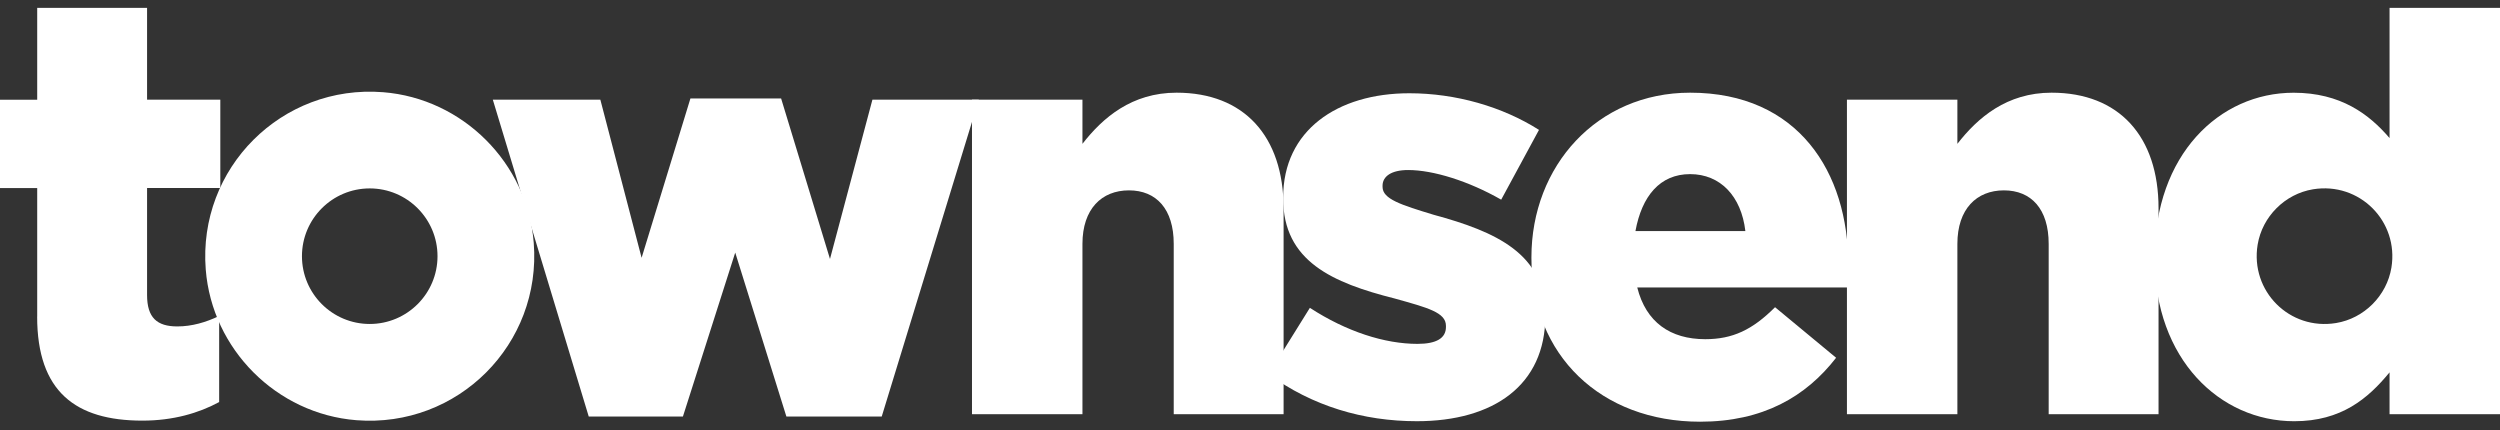
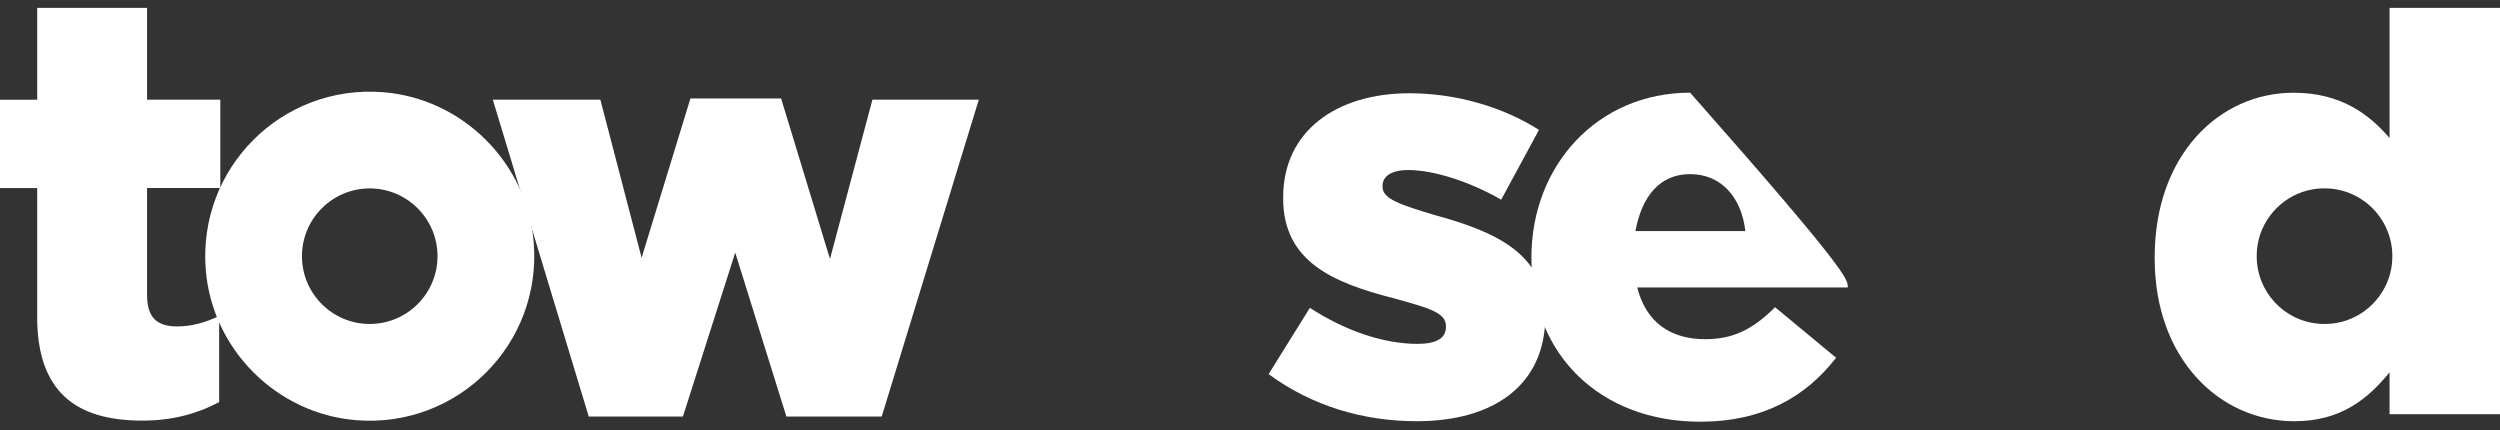
<svg xmlns="http://www.w3.org/2000/svg" width="151" height="26" viewBox="0 0 151 26" fill="none">
  <rect x="0" y="0" width="151" height="26" fill="#333333" stroke="none" />
  <path d="M2.247 19.121V11.359H0V6.022H2.247V0.476H8.883V6.019H13.307V11.357H8.883V17.819C8.883 19.188 9.481 19.716 10.71 19.716C11.587 19.716 12.43 19.471 13.237 19.085V24.284C12.008 24.95 10.462 25.406 8.601 25.406C4.562 25.406 2.244 23.651 2.244 19.121H2.247Z" fill="white" />
  <path d="M29.764 6.02H36.261L38.753 15.572L41.701 5.949H47.18L50.131 15.642L52.694 6.02H59.12L53.256 25.159H47.498L44.408 15.256L41.248 25.159H35.56L29.766 6.02H29.764Z" fill="white" />
-   <path d="M58.708 6.019H65.38V8.688C66.608 7.106 68.363 5.598 71.067 5.598C75.141 5.598 77.529 8.231 77.529 12.585V25.017H70.893V14.729C70.893 12.623 69.839 11.498 68.189 11.498C66.54 11.498 65.38 12.623 65.38 14.729V25.017H58.708V6.019Z" fill="white" />
  <path d="M76.625 22.596L79.117 18.593C81.329 20.034 83.647 20.77 85.615 20.77C86.772 20.77 87.335 20.419 87.335 19.751V19.68C87.335 18.873 86.245 18.59 84.245 18.031C80.487 17.082 77.503 15.783 77.503 11.99V11.919C77.503 7.881 80.769 5.633 85.123 5.633C87.933 5.633 90.743 6.441 92.955 7.845L90.672 12.06C88.704 10.935 86.563 10.27 85.052 10.27C84.033 10.27 83.506 10.655 83.506 11.218V11.289C83.506 12.025 84.631 12.376 86.595 12.973C90.354 13.993 93.338 15.327 93.338 19.015V19.085C93.338 23.265 90.212 25.441 85.576 25.441C82.345 25.441 79.255 24.528 76.622 22.596H76.625Z" fill="white" />
-   <path d="M92.498 15.607V15.536C92.498 10.022 96.466 5.598 102.085 5.598C108.618 5.598 111.637 10.408 111.637 15.992C111.637 16.414 111.637 16.906 111.602 17.362H98.89C99.417 19.468 100.892 20.487 102.998 20.487C104.648 20.487 105.844 19.925 107.213 18.555L110.901 21.609C109.075 23.963 106.477 25.471 102.683 25.471C96.713 25.471 92.498 21.468 92.498 15.604V15.607ZM105.42 13.957C105.175 11.851 103.909 10.517 102.082 10.517C100.256 10.517 99.166 11.851 98.781 13.957H105.417H105.42Z" fill="white" />
-   <path d="M111.555 6.019H118.226V8.688C119.455 7.106 121.21 5.598 123.914 5.598C127.987 5.598 130.376 8.231 130.376 12.585V25.017H123.74V14.729C123.74 12.623 122.686 11.498 121.036 11.498C119.387 11.498 118.226 12.623 118.226 14.729V25.017H111.555V6.019Z" fill="white" />
+   <path d="M92.498 15.607V15.536C92.498 10.022 96.466 5.598 102.085 5.598C111.637 16.414 111.637 16.906 111.602 17.362H98.89C99.417 19.468 100.892 20.487 102.998 20.487C104.648 20.487 105.844 19.925 107.213 18.555L110.901 21.609C109.075 23.963 106.477 25.471 102.683 25.471C96.713 25.471 92.498 21.468 92.498 15.604V15.607ZM105.42 13.957C105.175 11.851 103.909 10.517 102.082 10.517C100.256 10.517 99.166 11.851 98.781 13.957H105.417H105.42Z" fill="white" />
  <path d="M23.139 5.569C17.016 5.086 11.944 10.158 12.427 16.281C12.807 21.097 16.709 25 21.525 25.38C27.649 25.863 32.721 20.791 32.238 14.667C31.858 9.851 27.955 5.949 23.139 5.569ZM22.332 19.568C20.07 19.568 18.238 17.733 18.238 15.474C18.238 13.215 20.073 11.38 22.332 11.38C24.591 11.38 26.426 13.215 26.426 15.474C26.426 17.733 24.591 19.568 22.332 19.568Z" fill="white" />
  <path d="M144.329 0.476V8.34C143.1 6.9 141.38 5.601 138.535 5.601C134.04 5.601 130.143 9.36 130.143 15.539V15.61C130.143 21.686 134.076 25.442 138.57 25.442C141.416 25.442 143.03 24.072 144.329 22.49V25.017H151V0.476H144.329ZM141.095 19.512C138.29 19.972 135.902 17.583 136.361 14.779C136.641 13.082 138.008 11.713 139.707 11.433C142.511 10.974 144.9 13.362 144.441 16.166C144.161 17.863 142.794 19.233 141.095 19.512Z" fill="white" />
</svg>